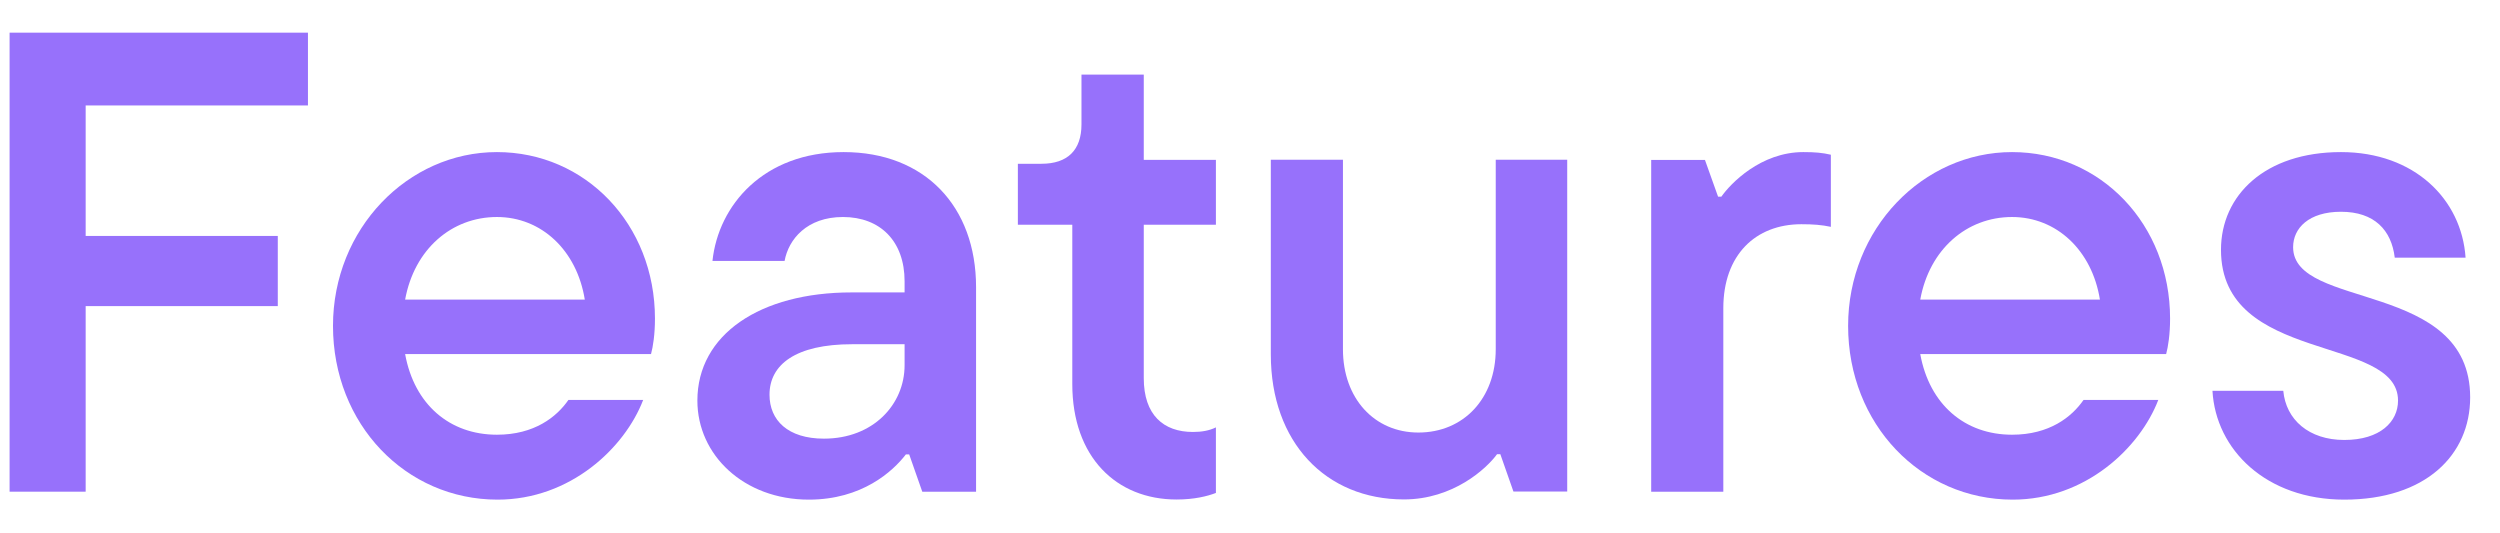
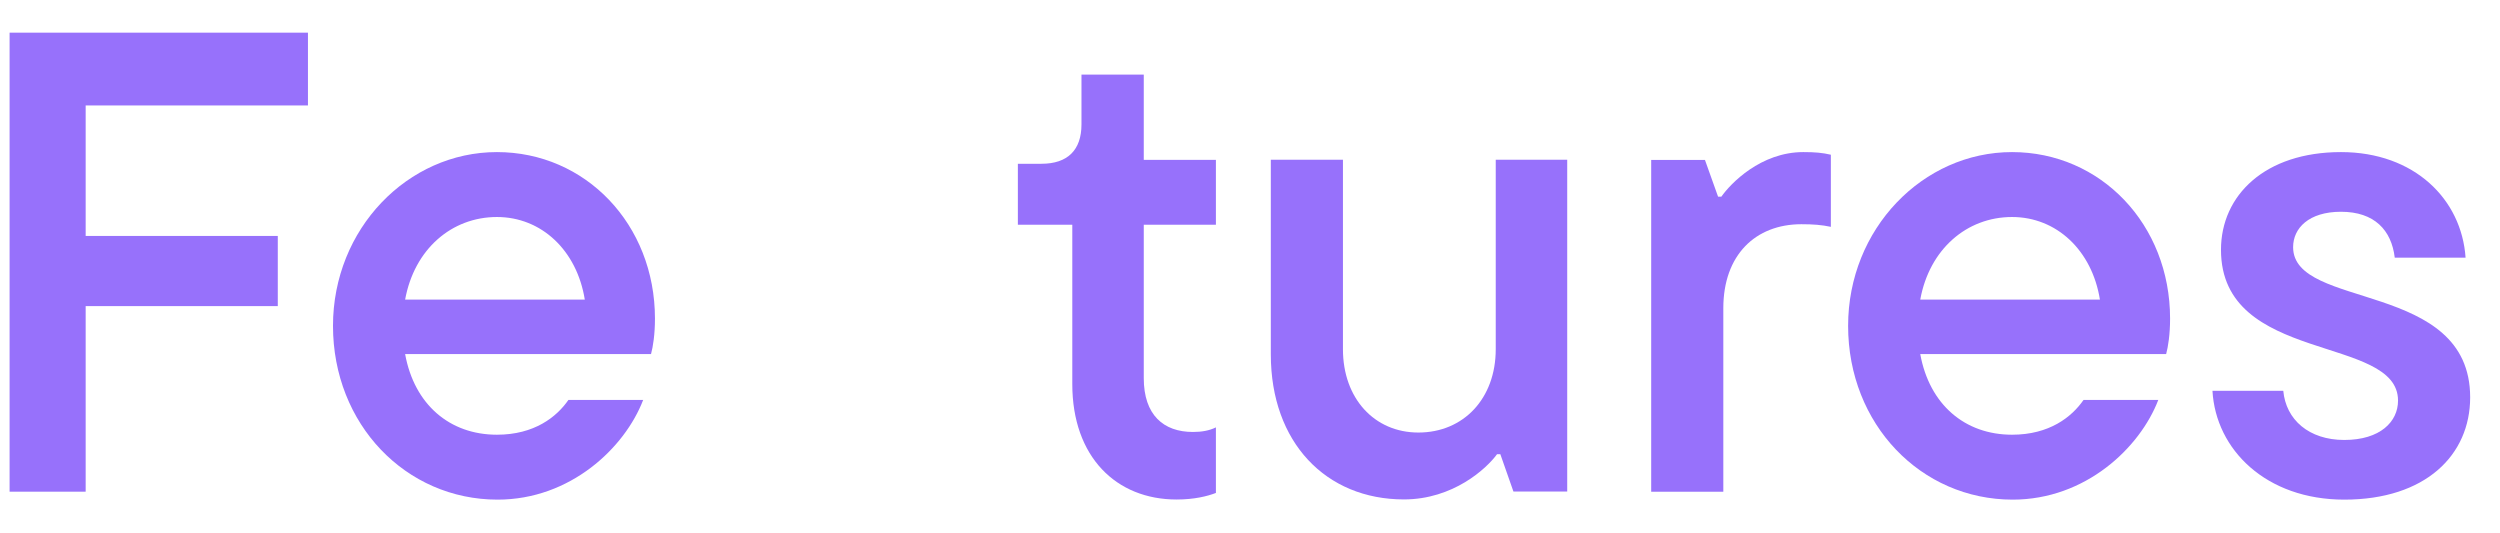
<svg xmlns="http://www.w3.org/2000/svg" width="61" height="13" viewBox="0 0 61 13" fill="none">
  <path d="M57.2 12.191C55.296 12.191 54.064 10.975 53.984 9.535H55.712C55.776 10.239 56.336 10.735 57.2 10.735C58.08 10.735 58.512 10.287 58.512 9.775C58.512 8.159 54.192 8.895 54.192 6.095C54.192 4.767 55.264 3.711 57.12 3.711C58.912 3.711 60.064 4.863 60.16 6.287H58.432C58.352 5.615 57.936 5.167 57.12 5.167C56.336 5.167 55.952 5.567 55.952 6.031C55.952 7.567 60.272 6.831 60.272 9.695C60.272 11.103 59.184 12.191 57.2 12.191Z" fill="#9771FB" />
  <path d="M52.95 7.775C52.95 8.159 52.902 8.463 52.854 8.639H46.854C47.078 9.871 47.942 10.607 49.094 10.607C50.006 10.607 50.55 10.175 50.838 9.759H52.662C52.214 10.927 50.886 12.191 49.11 12.191C46.87 12.191 45.094 10.351 45.094 7.951C45.094 5.583 46.918 3.711 49.094 3.711C51.254 3.711 52.95 5.471 52.95 7.775ZM49.094 5.295C47.99 5.295 47.078 6.079 46.854 7.311H51.238C51.046 6.111 50.182 5.295 49.094 5.295Z" fill="#9771FB" />
  <path d="M42.049 11.999H40.289V3.903H41.601L41.921 4.799H42.001C42.225 4.479 42.961 3.711 44.001 3.711C44.289 3.711 44.465 3.727 44.673 3.775V5.535C44.449 5.487 44.241 5.471 43.953 5.471C42.833 5.471 42.049 6.223 42.049 7.519V11.999Z" fill="#9771FB" />
  <path d="M34.256 12.186C32.352 12.186 31.008 10.794 31.008 8.65V3.898H32.768V8.522C32.768 9.722 33.536 10.554 34.608 10.554C35.712 10.554 36.496 9.722 36.496 8.522V3.898H38.24V11.994H36.928L36.608 11.082H36.528C36.272 11.434 35.456 12.186 34.256 12.186Z" fill="#9771FB" />
  <path d="M28.708 12.188C27.236 12.188 26.164 11.148 26.164 9.372V5.484H24.836V3.996H25.412C26.052 3.996 26.388 3.66 26.388 3.036V1.82H27.908V3.9H29.668V5.484H27.908V9.228C27.908 10.124 28.388 10.54 29.108 10.54C29.316 10.54 29.508 10.508 29.668 10.428V12.028C29.46 12.108 29.14 12.188 28.708 12.188Z" fill="#9771FB" />
-   <path d="M20.584 3.711C22.568 3.711 23.816 5.039 23.816 7.007V11.999H22.504L22.184 11.087H22.104C21.784 11.503 21.032 12.191 19.736 12.191C18.152 12.191 17.016 11.103 17.016 9.775C17.016 8.159 18.552 7.135 20.776 7.135H22.072V6.863C22.072 5.887 21.48 5.295 20.568 5.295C19.688 5.295 19.24 5.839 19.144 6.367H17.384C17.528 5.007 18.632 3.711 20.584 3.711ZM20.104 10.703C21.304 10.703 22.072 9.871 22.072 8.911V8.399H20.792C19.416 8.399 18.776 8.895 18.776 9.631C18.776 10.255 19.224 10.703 20.104 10.703Z" fill="#9771FB" />
  <path d="M15.981 7.775C15.981 8.159 15.933 8.463 15.885 8.639H9.885C10.109 9.871 10.973 10.607 12.125 10.607C13.037 10.607 13.581 10.175 13.869 9.759H15.693C15.245 10.927 13.917 12.191 12.141 12.191C9.901 12.191 8.125 10.351 8.125 7.951C8.125 5.583 9.949 3.711 12.125 3.711C14.285 3.711 15.981 5.471 15.981 7.775ZM12.125 5.295C11.021 5.295 10.109 6.079 9.885 7.311H14.269C14.077 6.111 13.213 5.295 12.125 5.295Z" fill="#9771FB" />
  <path d="M7.514 0.797V2.573H2.09V5.757H6.778V7.469H2.09V11.997H0.234V0.797H7.514Z" fill="#9771FB" />
</svg>